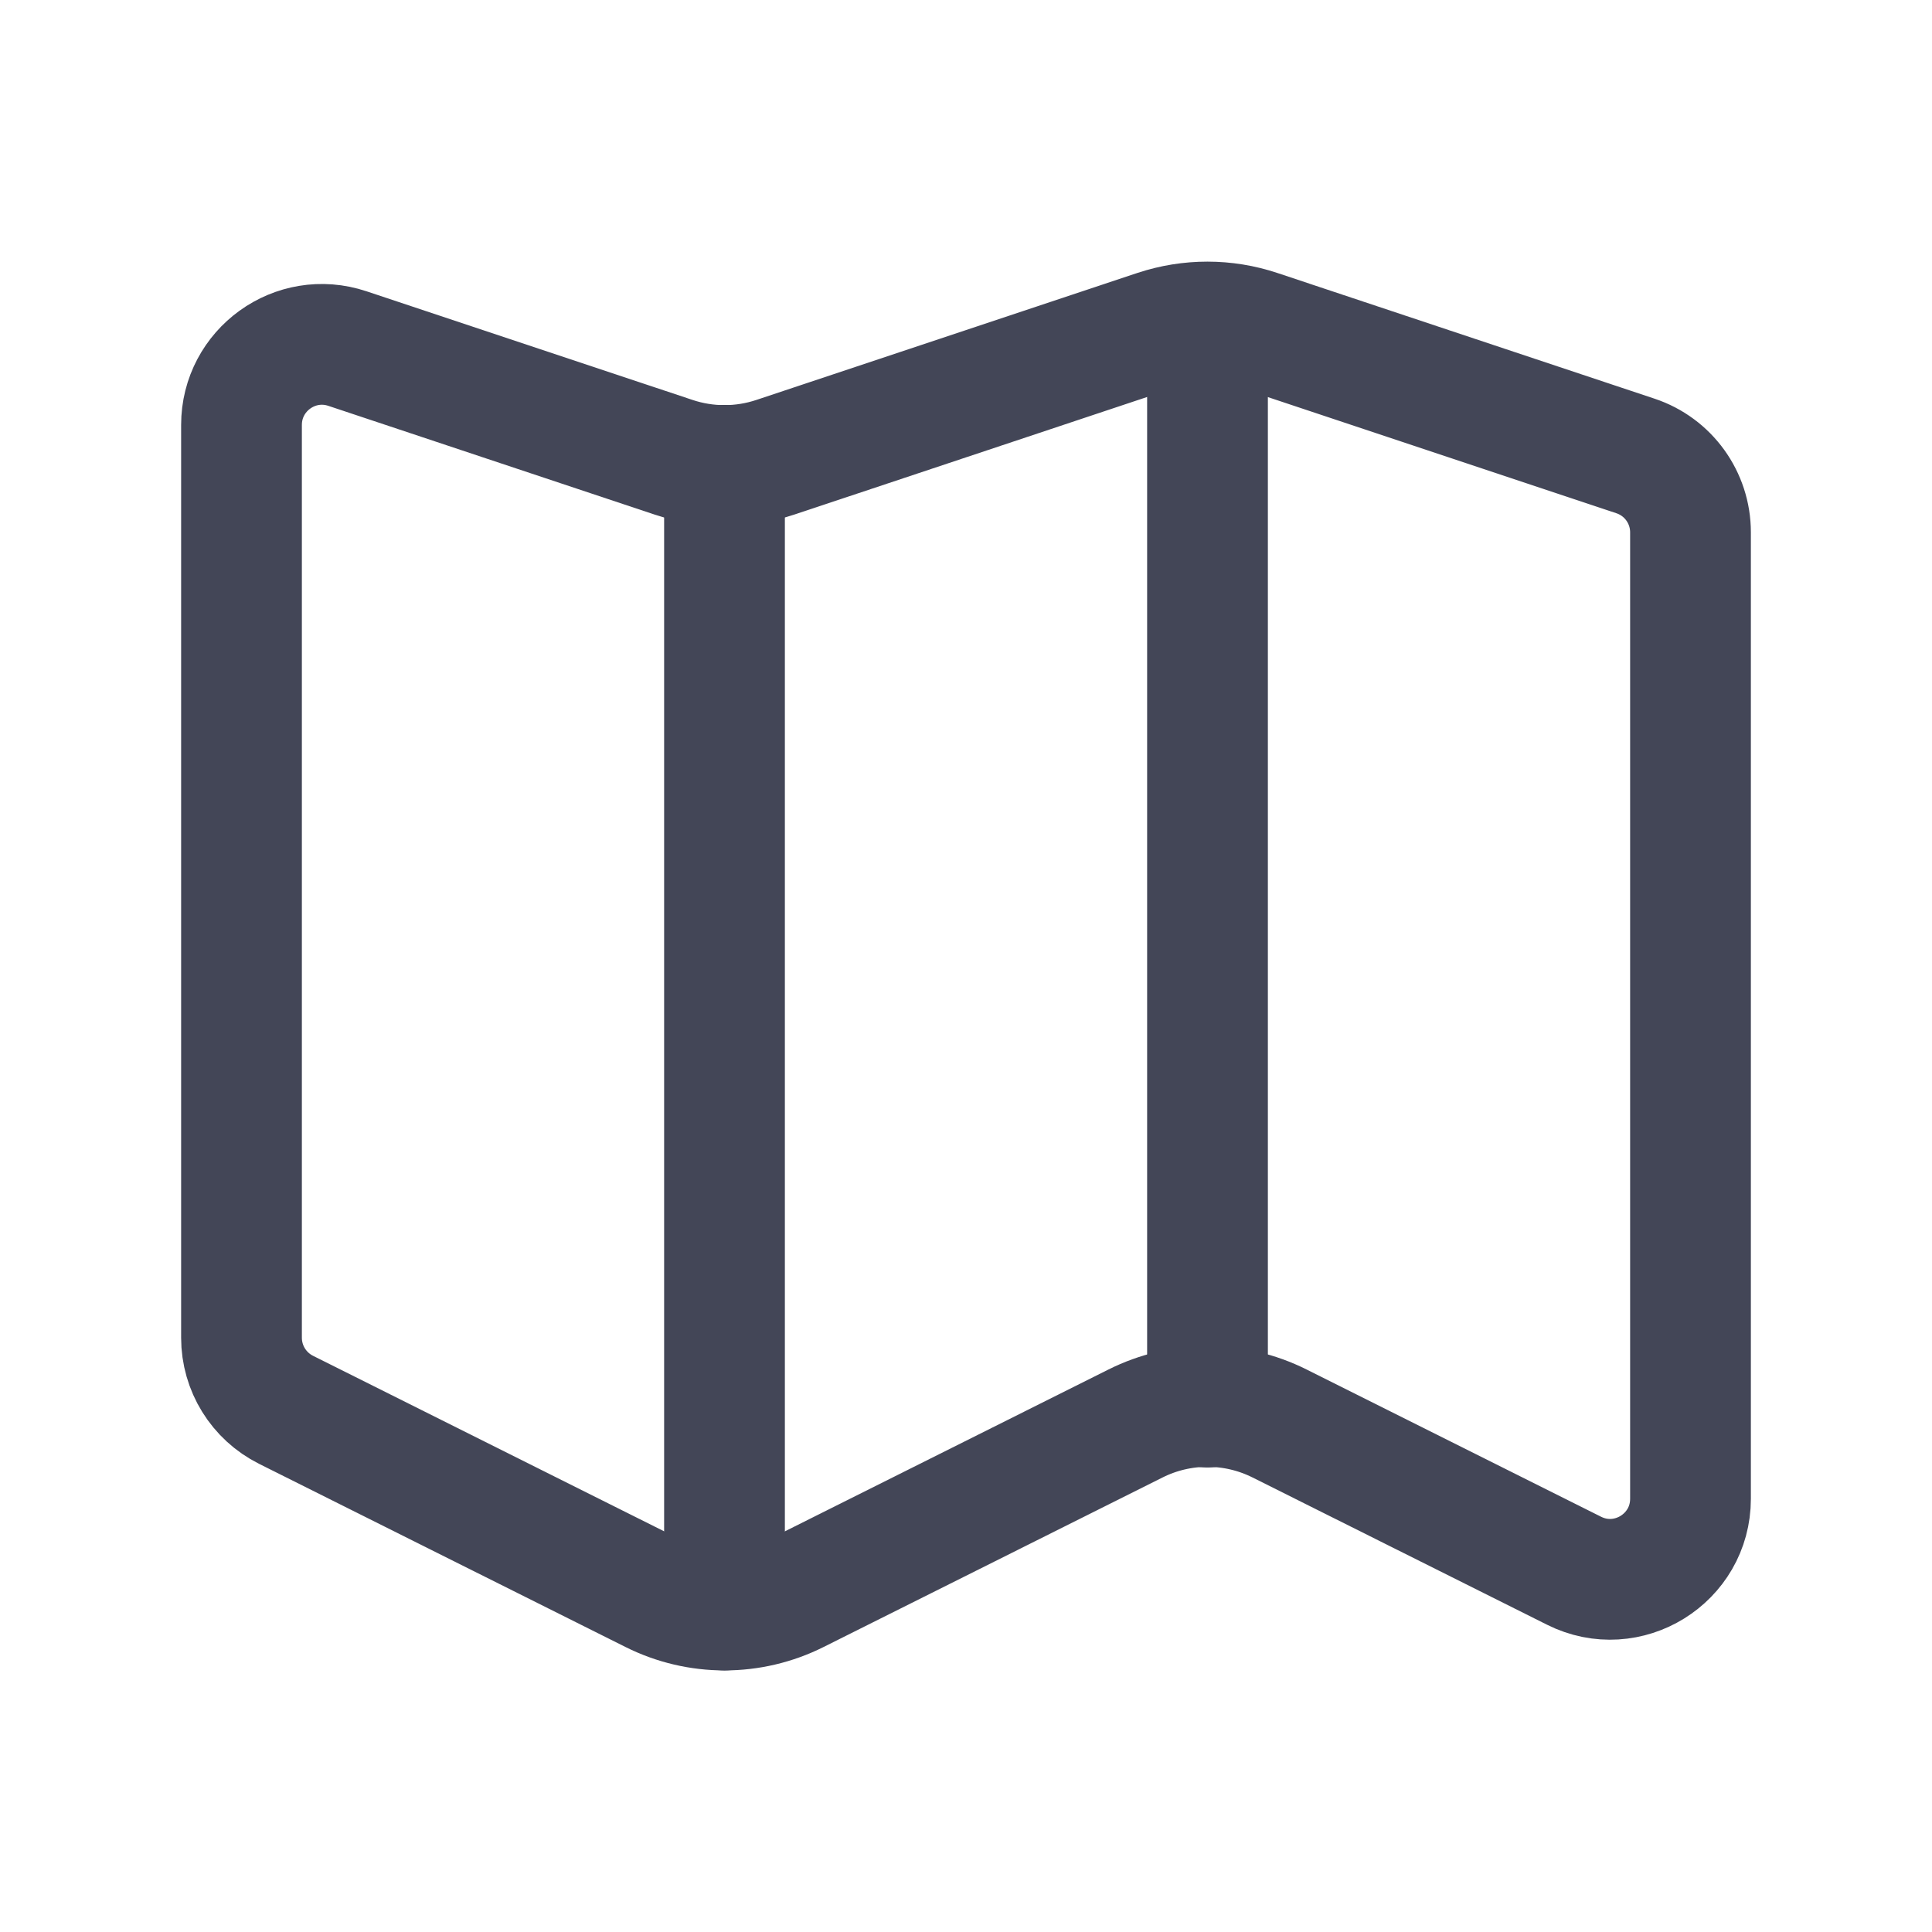
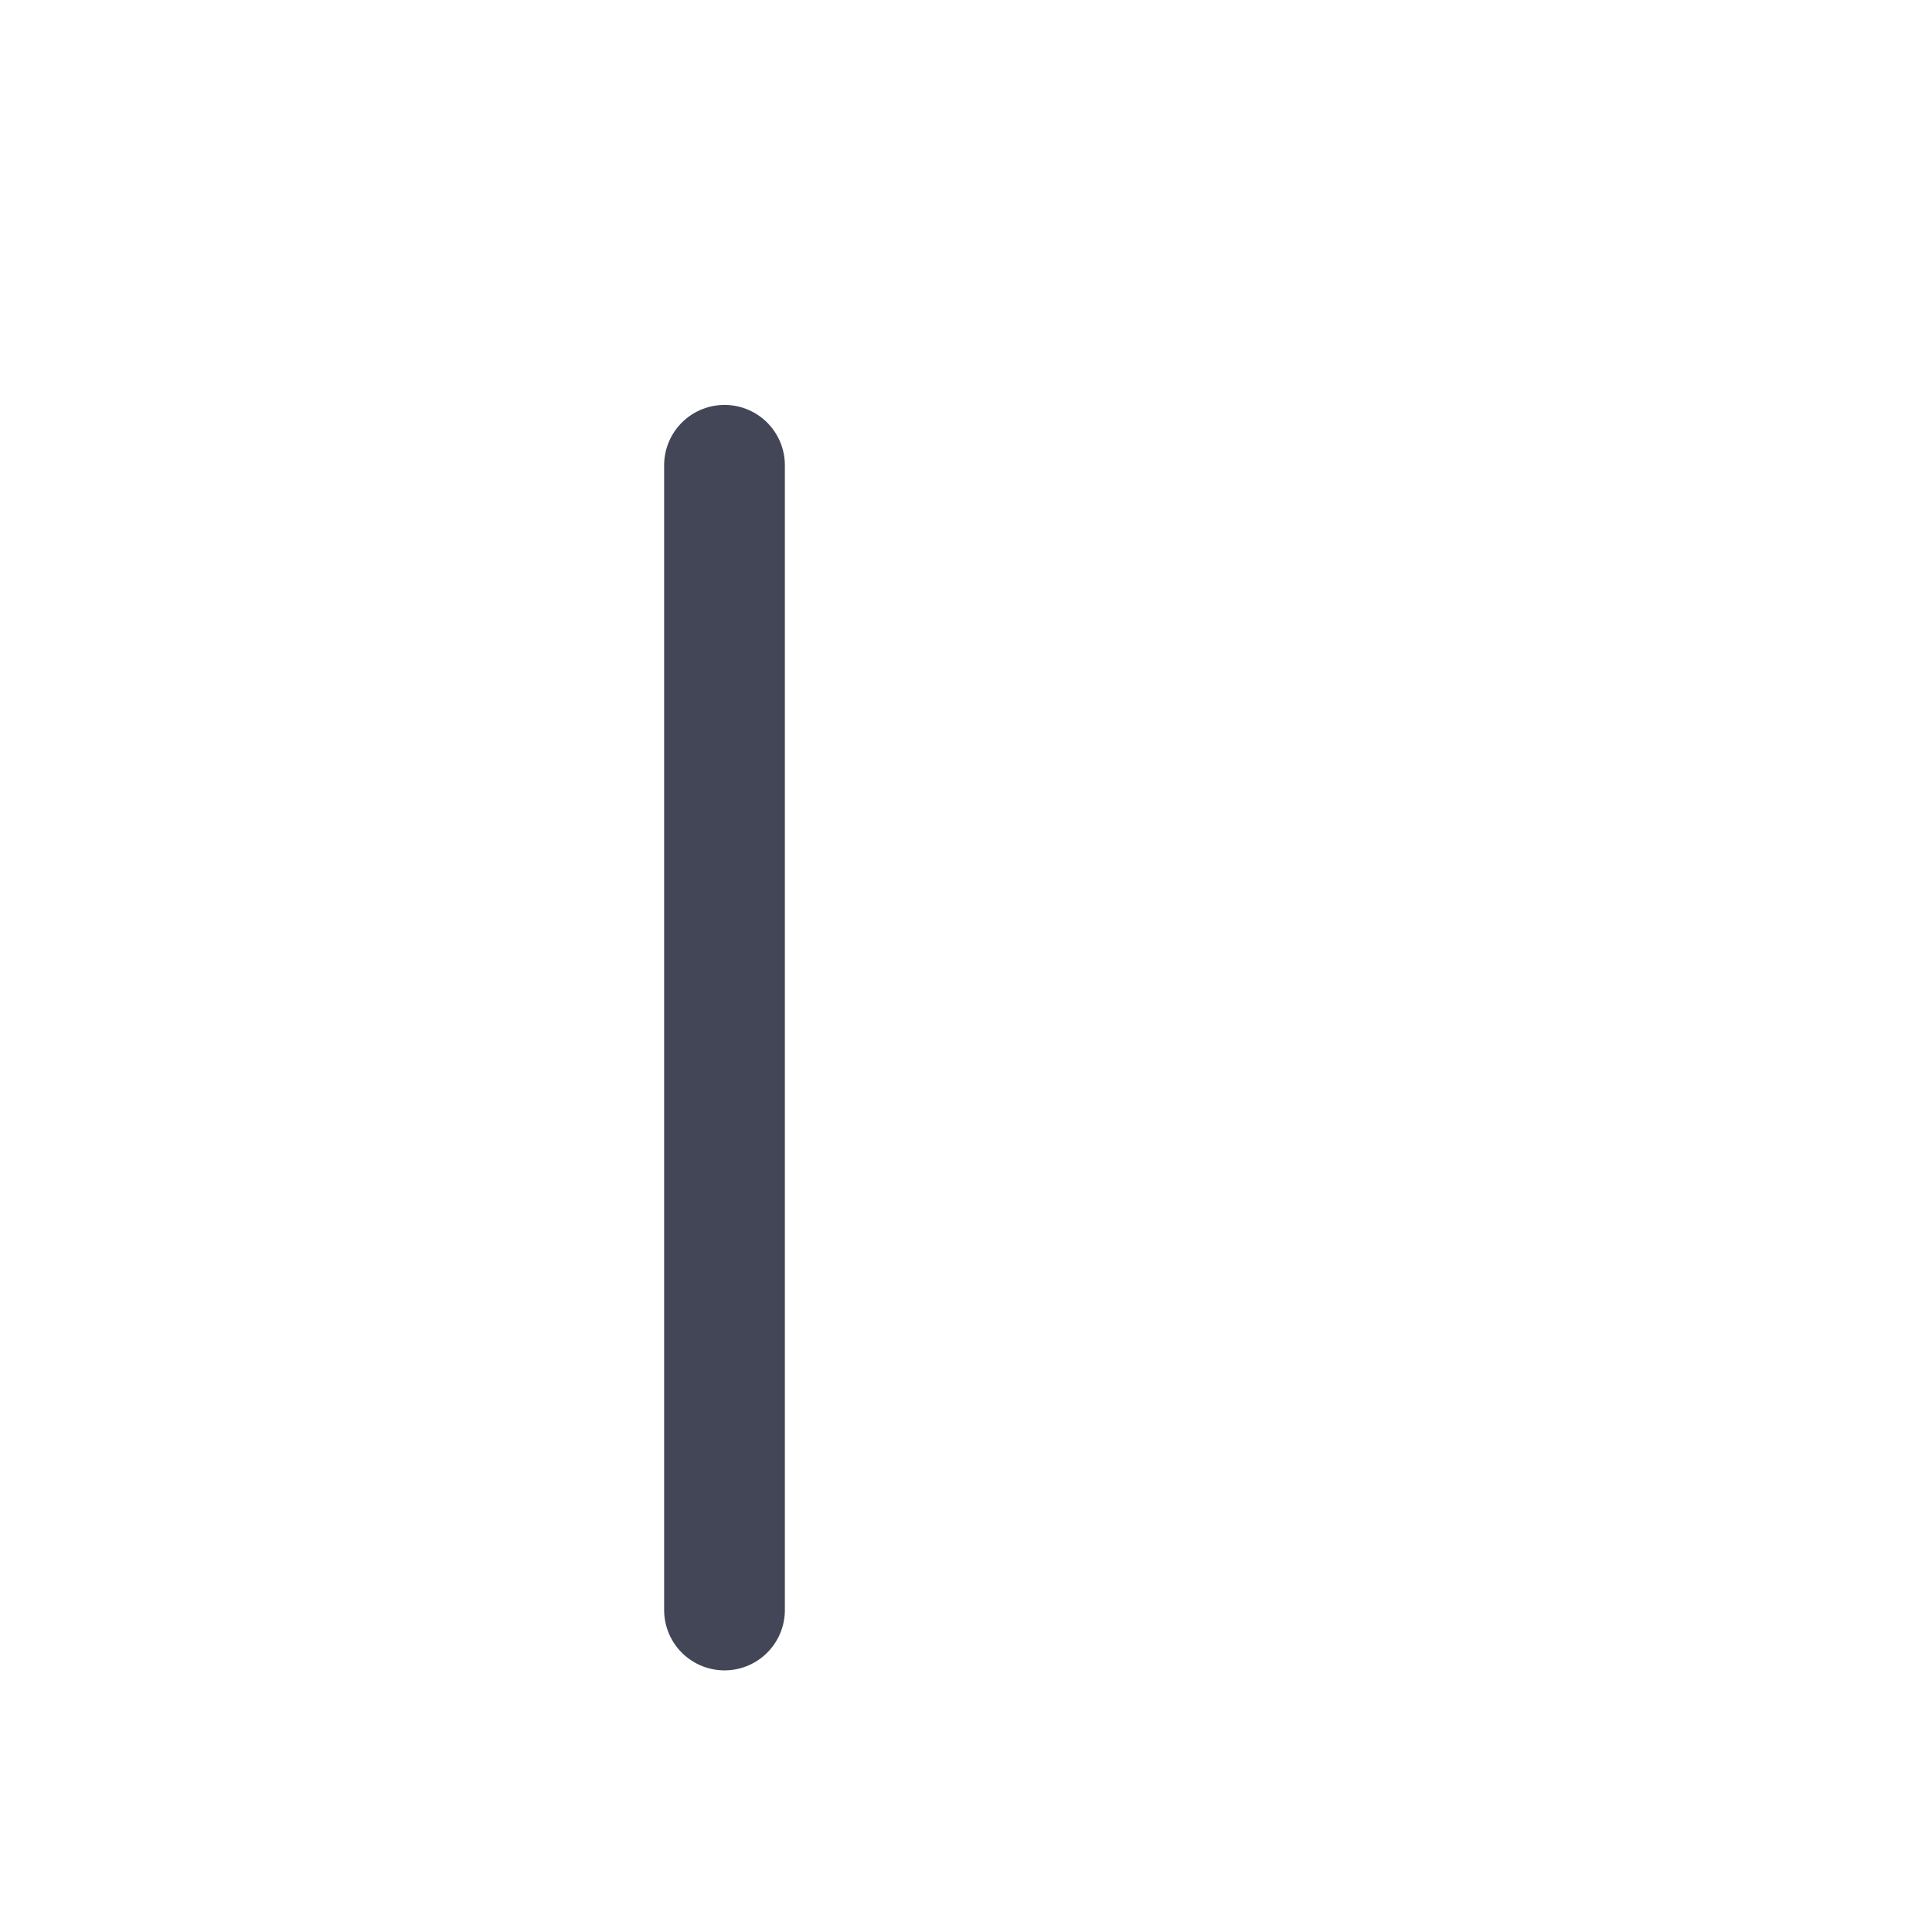
<svg xmlns="http://www.w3.org/2000/svg" width="24" height="24" viewBox="0 0 24 24" fill="none">
-   <path d="M15 4.01V17.48" stroke="#434657" stroke-width="1.5" stroke-linecap="round" stroke-linejoin="round" />
  <path d="M9 5.78V20" stroke="#434657" stroke-width="1.5" stroke-linecap="round" stroke-linejoin="round" />
-   <path fill-rule="evenodd" clip-rule="evenodd" d="M15.632 4.103L20.316 5.664C20.725 5.8 21 6.182 21 6.613V18.618C21 19.361 20.218 19.845 19.553 19.512L15.895 17.683C15.332 17.401 14.669 17.401 14.106 17.683L9.895 19.789C9.332 20.071 8.669 20.071 8.106 19.789L3.553 17.513C3.214 17.343 3 16.997 3 16.618V5.279C3 4.596 3.669 4.114 4.316 4.33L8.367 5.68C8.778 5.817 9.221 5.817 9.632 5.68L14.367 4.102C14.778 3.966 15.222 3.966 15.632 4.103Z" stroke="#434657" stroke-width="1.5" stroke-linecap="round" stroke-linejoin="round" />
</svg>